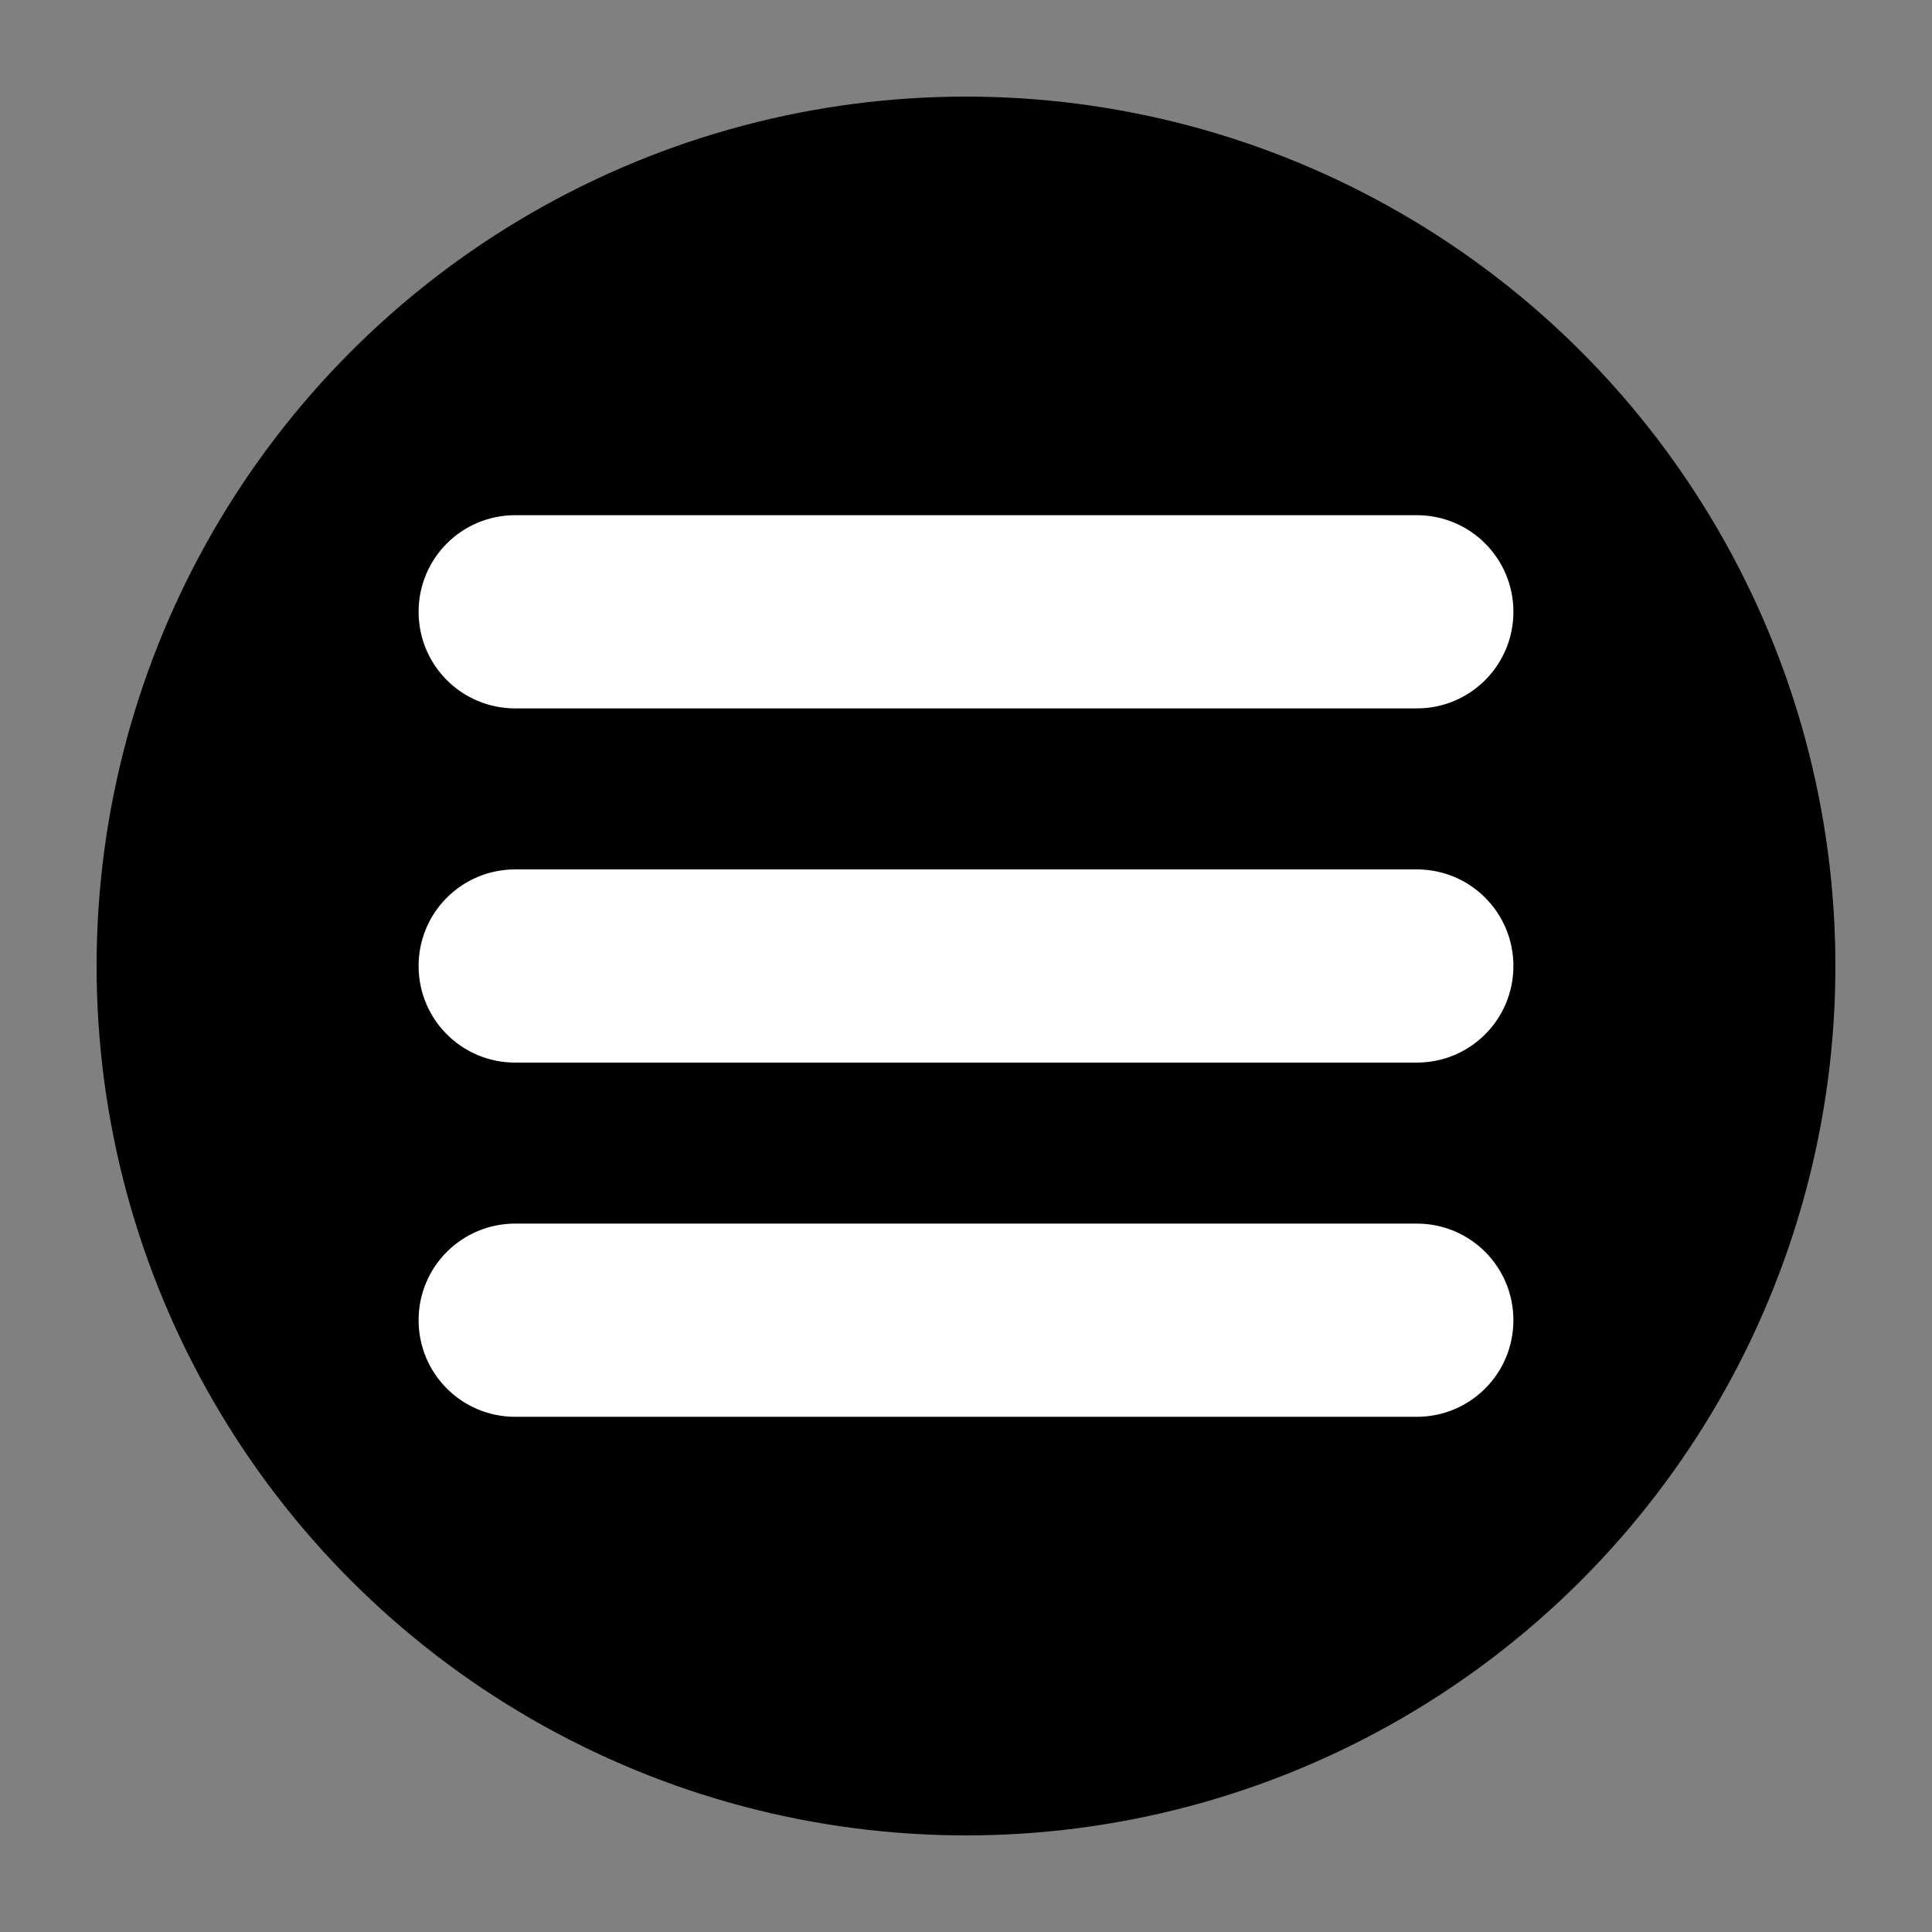
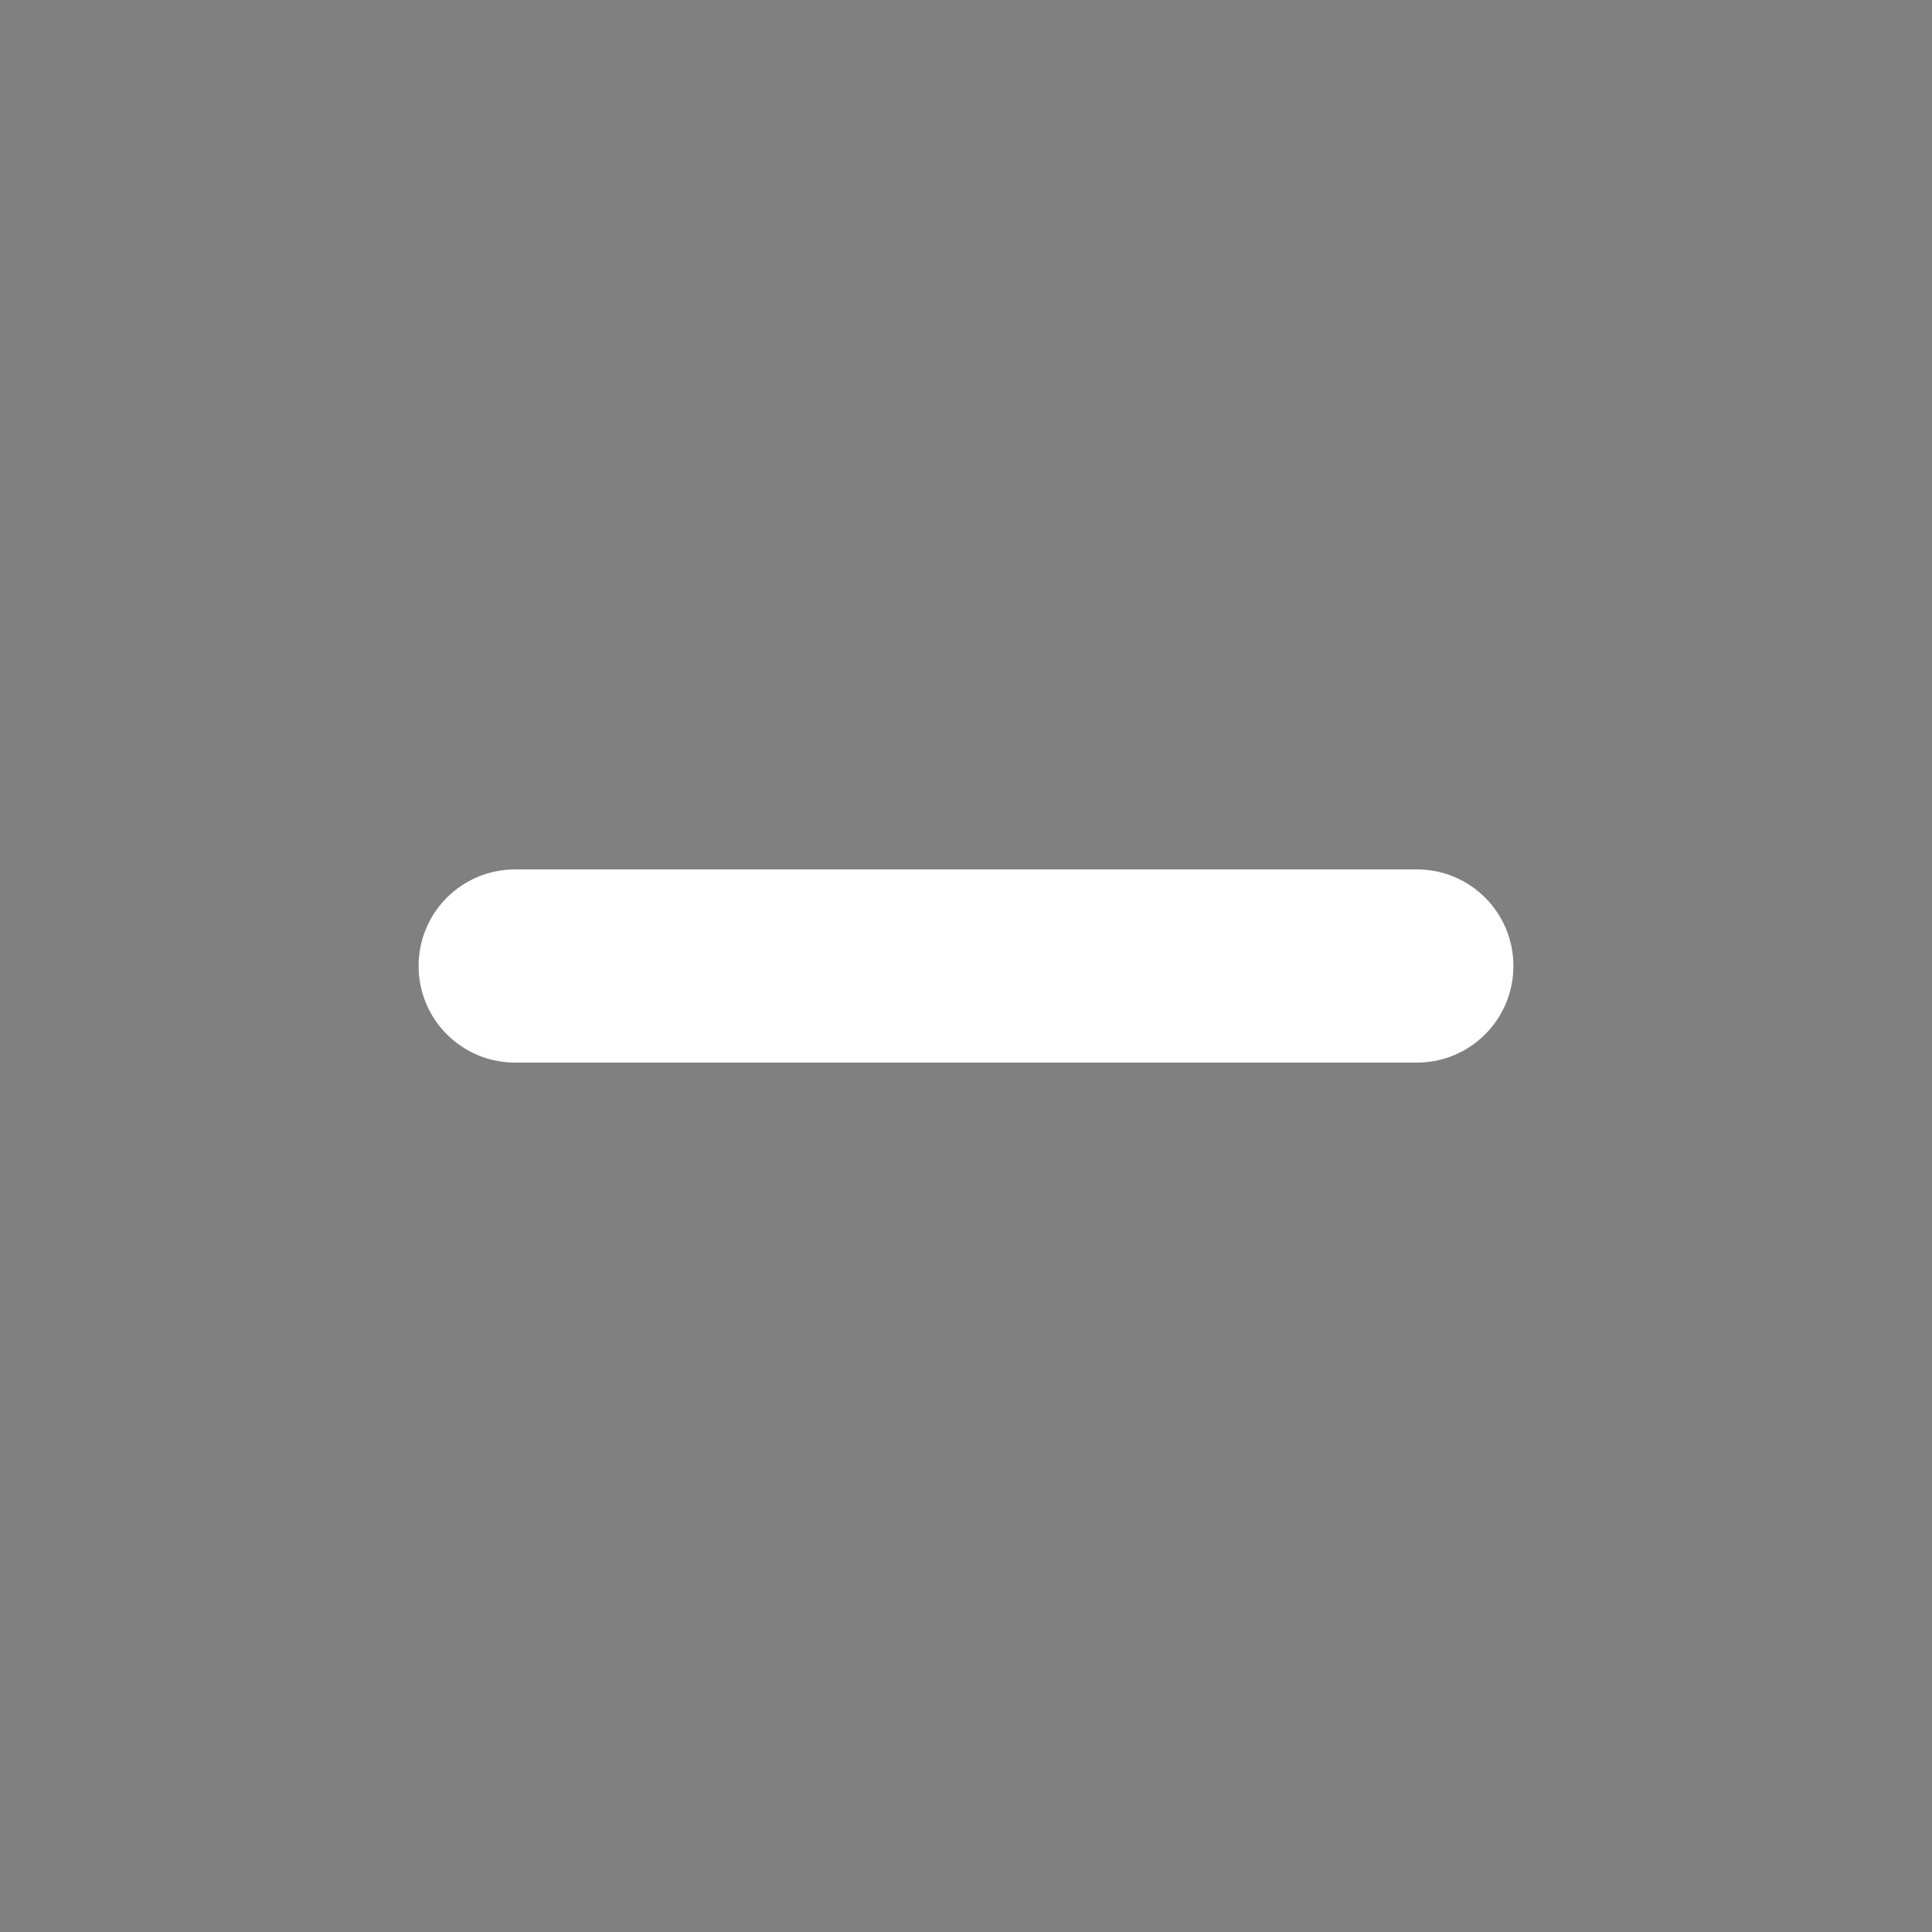
<svg xmlns="http://www.w3.org/2000/svg" version="1.1" id="Layer_1" x="0px" y="0px" viewBox="0 0 60 60" style="enable-background:new 0 0 60 60;" xml:space="preserve">
  <rect x="0" y="0" width="60" height="60" fill="#808080" stroke="none" />
  <style type="text/css"> .st0{fill:#FFFFFF;} </style>
  <g>
-     <circle cx="30" cy="30" r="27" />
-   </g>
+     </g>
  <g>
    <path class="st0" d="M44,33H16c-1.66,0-3-1.34-3-3v0c0-1.66,1.34-3,3-3h28c1.66,0,3,1.34,3,3v0C47,31.66,45.66,33,44,33z" />
  </g>
  <g>
-     <path class="st0" d="M44,22H16c-1.66,0-3-1.34-3-3v0c0-1.66,1.34-3,3-3h28c1.66,0,3,1.34,3,3v0C47,20.66,45.66,22,44,22z" />
-   </g>
+     </g>
  <g>
-     <path class="st0" d="M44,44H16c-1.66,0-3-1.34-3-3v0c0-1.66,1.34-3,3-3h28c1.66,0,3,1.34,3,3v0C47,42.66,45.66,44,44,44z" />
-   </g>
+     </g>
</svg>